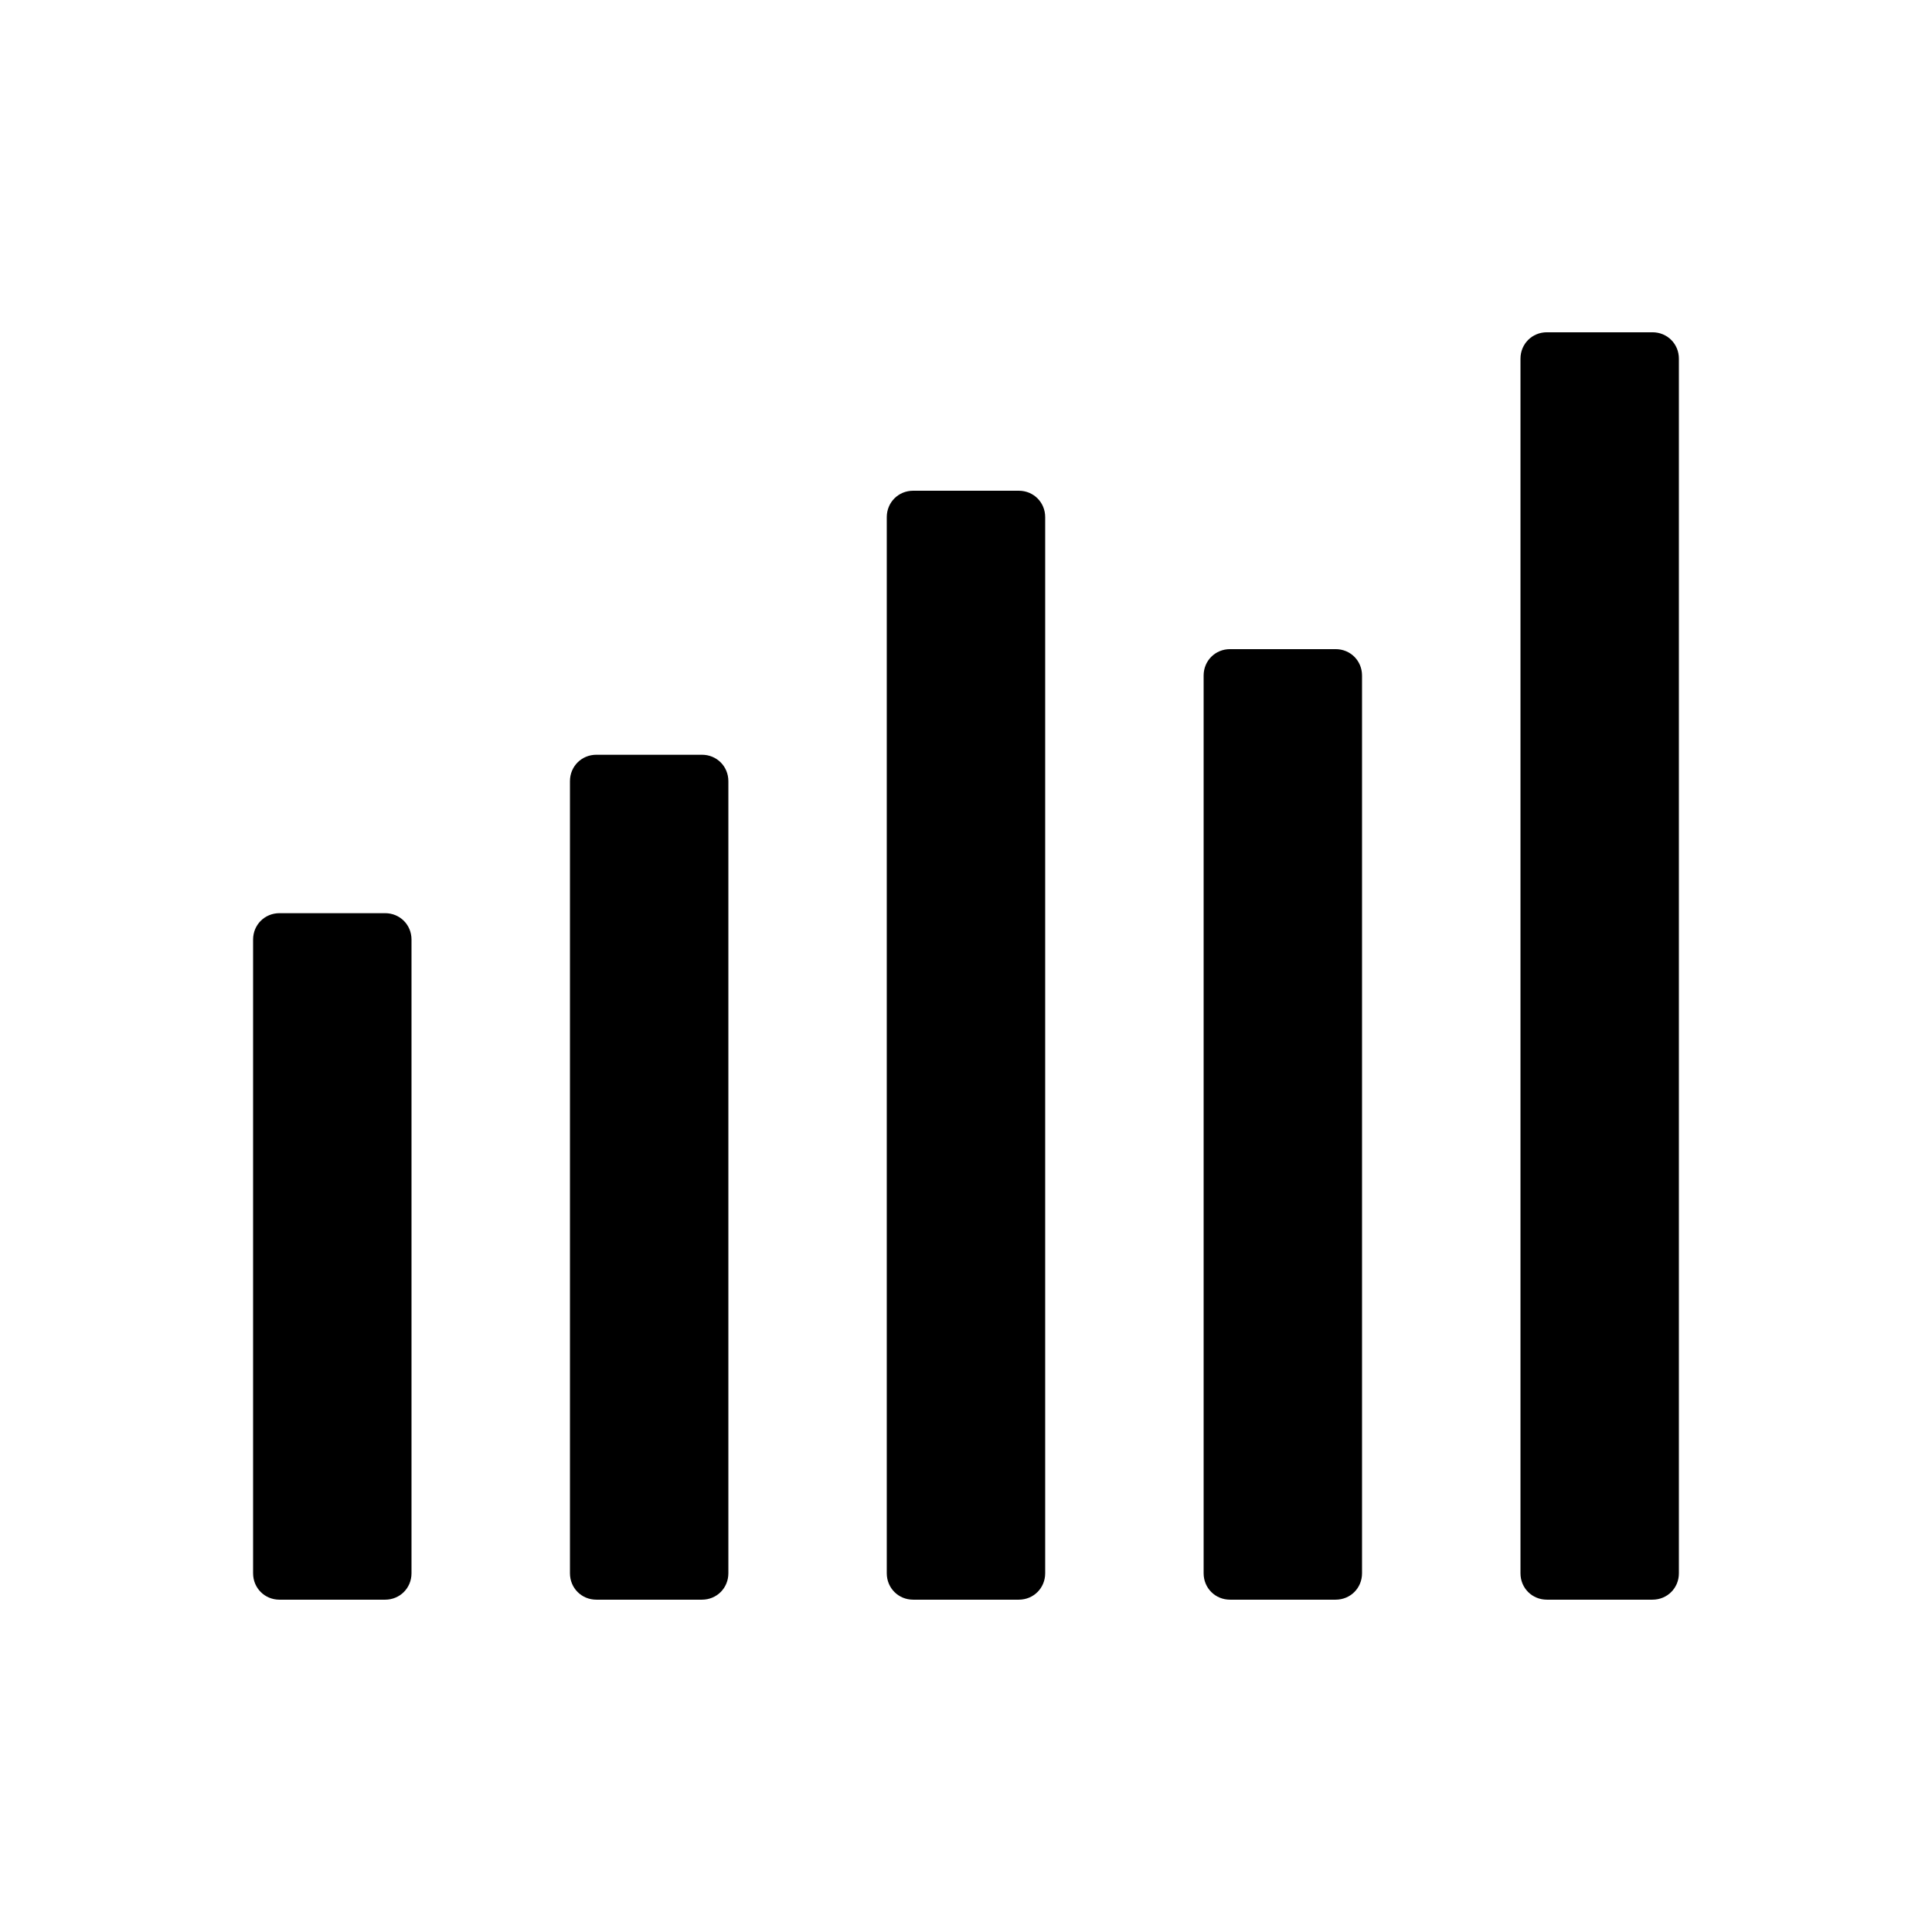
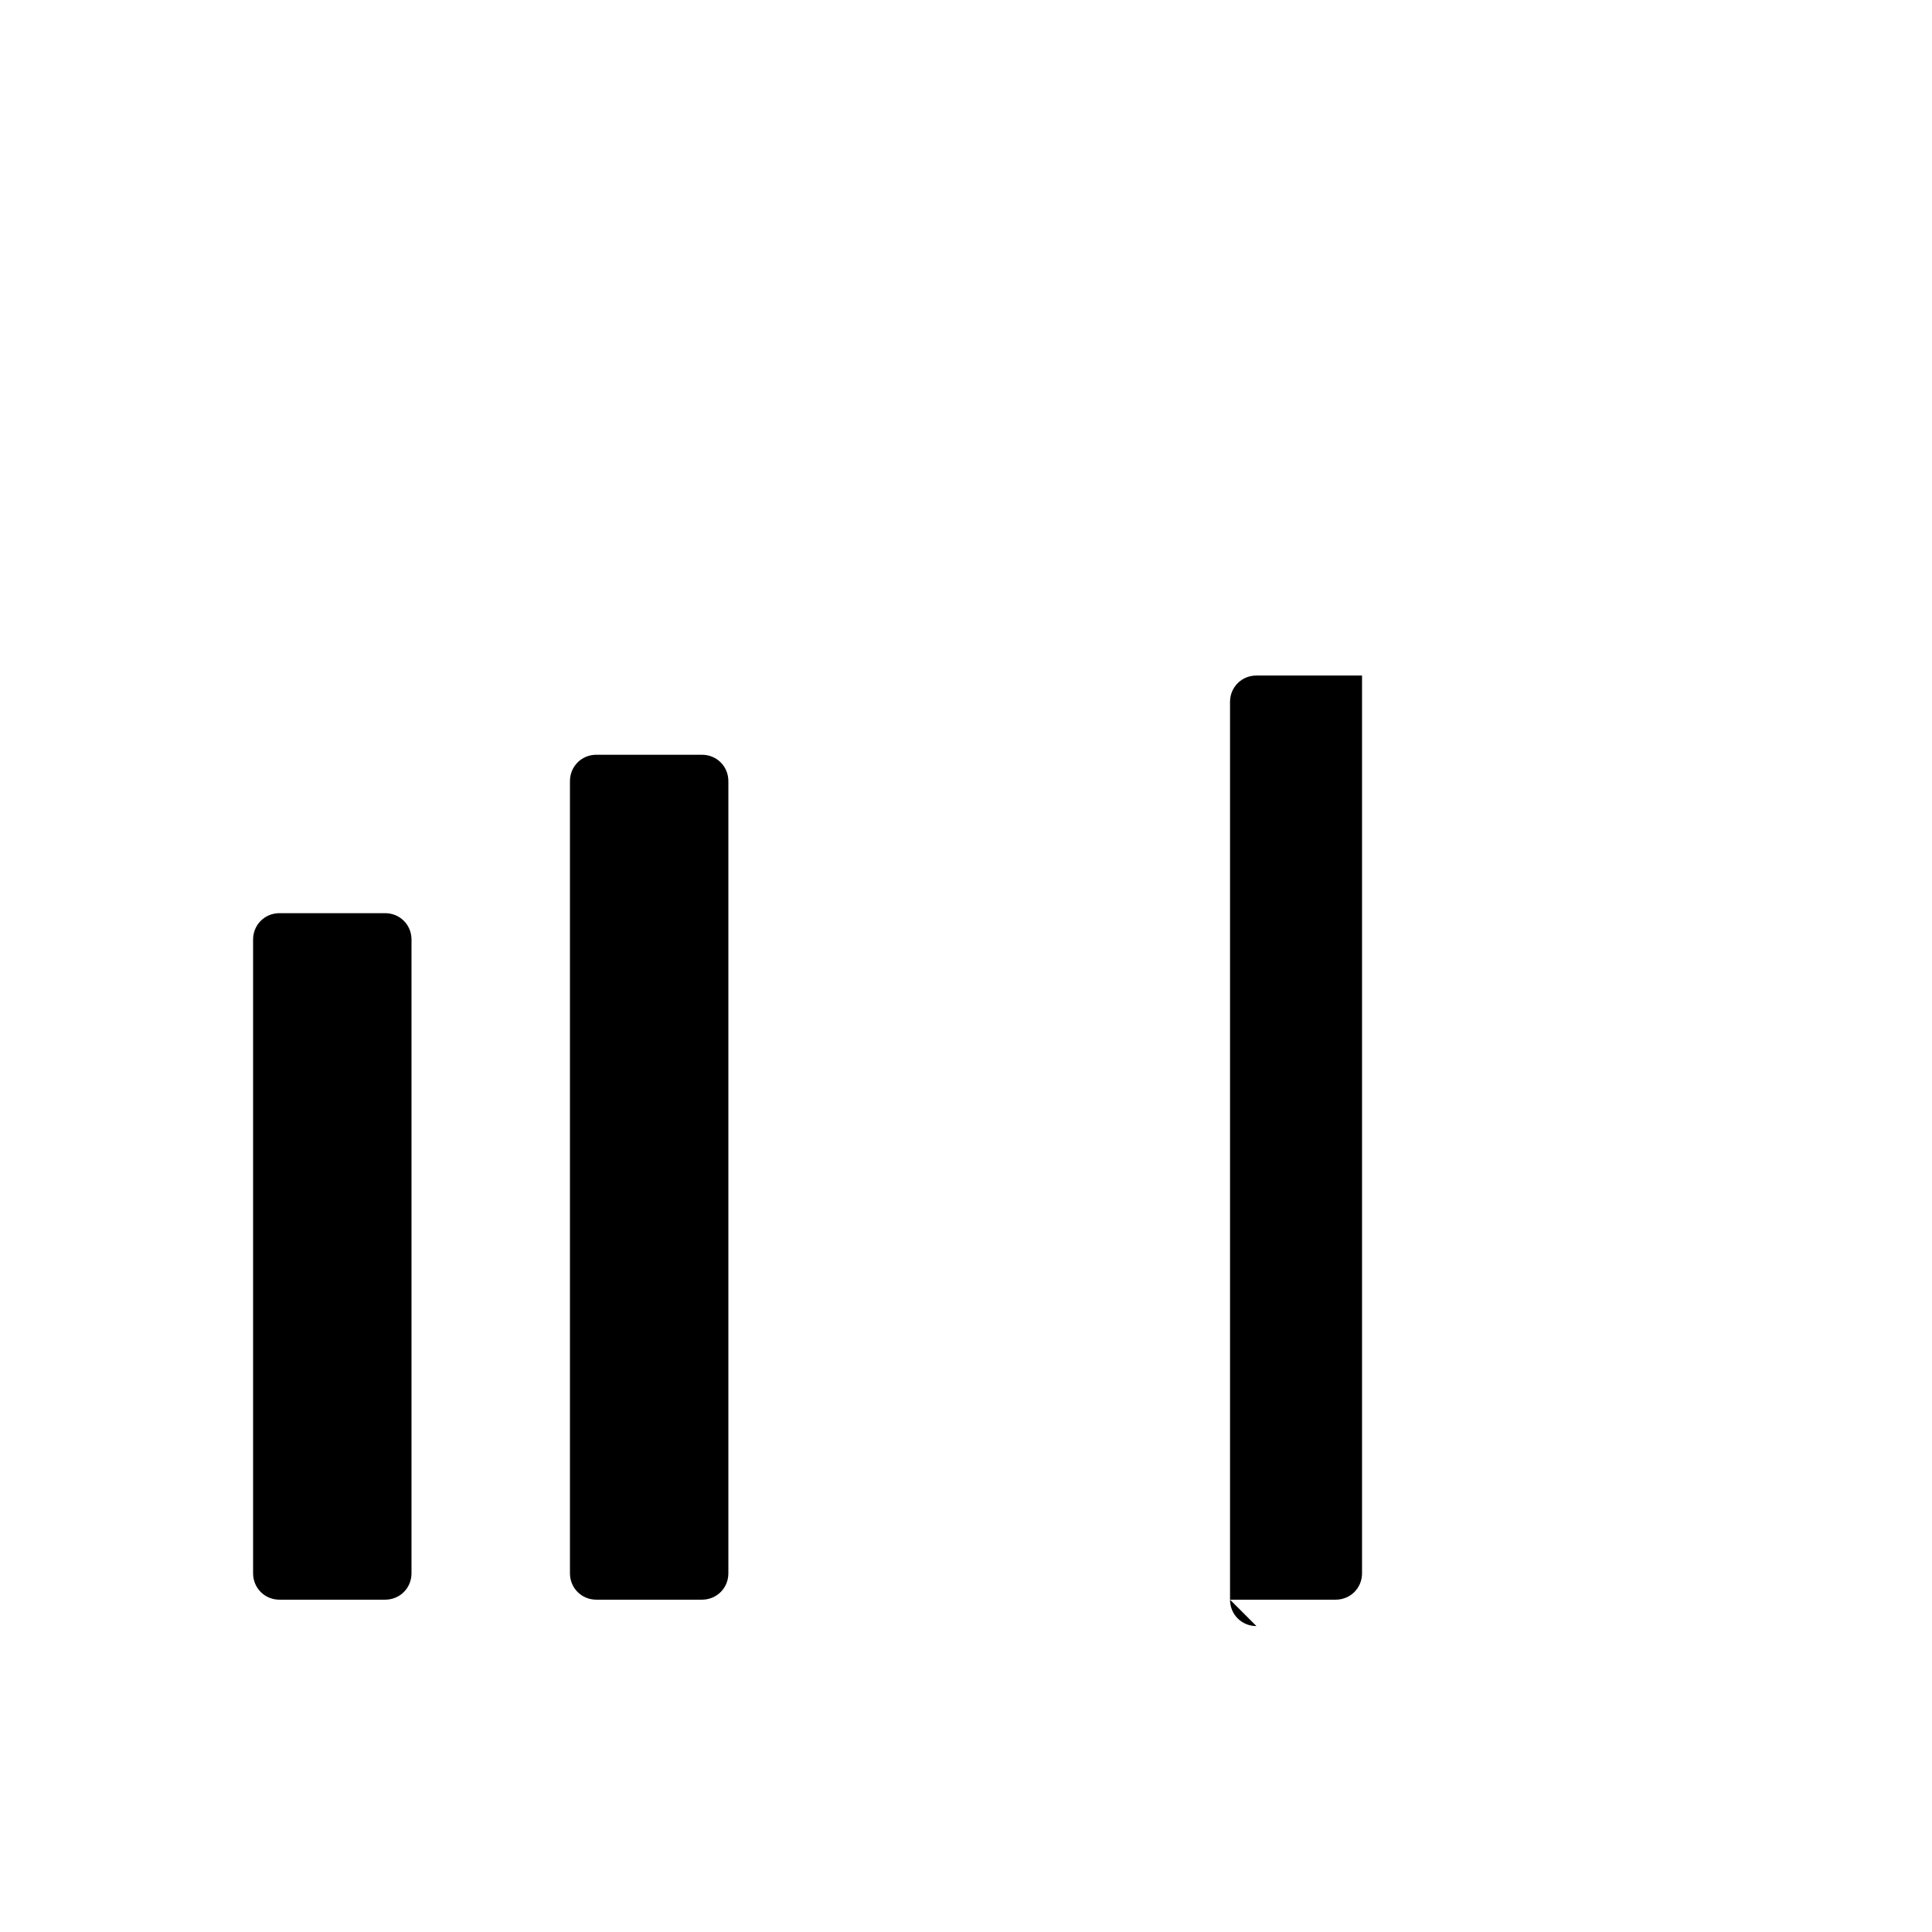
<svg xmlns="http://www.w3.org/2000/svg" fill="#000000" width="800px" height="800px" version="1.1" viewBox="144 144 512 512">
  <g>
    <path d="m246.06 386h-27.992c-3.918 0-6.996 3.078-6.996 6.996v167.94c0 3.918 3.078 6.996 6.996 6.996h27.988c3.918 0 6.996-3.078 6.996-6.996v-167.94c0.004-3.918-3.074-6.996-6.992-6.996z" />
-     <path d="m553.94 567.93h27.988c3.918 0 6.996-3.078 6.996-6.996v-321.88c0-3.918-3.078-6.996-6.996-6.996h-27.988c-3.918 0-6.996 3.078-6.996 6.996v321.88c-0.004 3.918 3.078 6.996 6.996 6.996z" />
-     <path d="m386 567.93h27.988c3.918 0 6.996-3.078 6.996-6.996v-279.89c0.004-3.918-3.078-6.996-6.996-6.996h-27.988c-3.918 0-6.996 3.078-6.996 6.996v279.89c0 3.918 3.078 6.996 6.996 6.996z" />
-     <path d="m469.97 567.93h27.988c3.918 0 6.996-3.078 6.996-6.996v-237.91c0-3.918-3.078-6.996-6.996-6.996h-27.988c-3.918 0-6.996 3.078-6.996 6.996v237.91c0 3.918 3.078 6.996 6.996 6.996z" />
+     <path d="m469.97 567.93h27.988c3.918 0 6.996-3.078 6.996-6.996v-237.91h-27.988c-3.918 0-6.996 3.078-6.996 6.996v237.91c0 3.918 3.078 6.996 6.996 6.996z" />
    <path d="m302.04 567.93h27.988c3.918 0 6.996-3.078 6.996-6.996v-209.92c0-3.918-3.078-6.996-6.996-6.996h-27.988c-3.918 0-6.996 3.078-6.996 6.996v209.92c0 3.918 3.078 6.996 6.996 6.996z" />
  </g>
</svg>